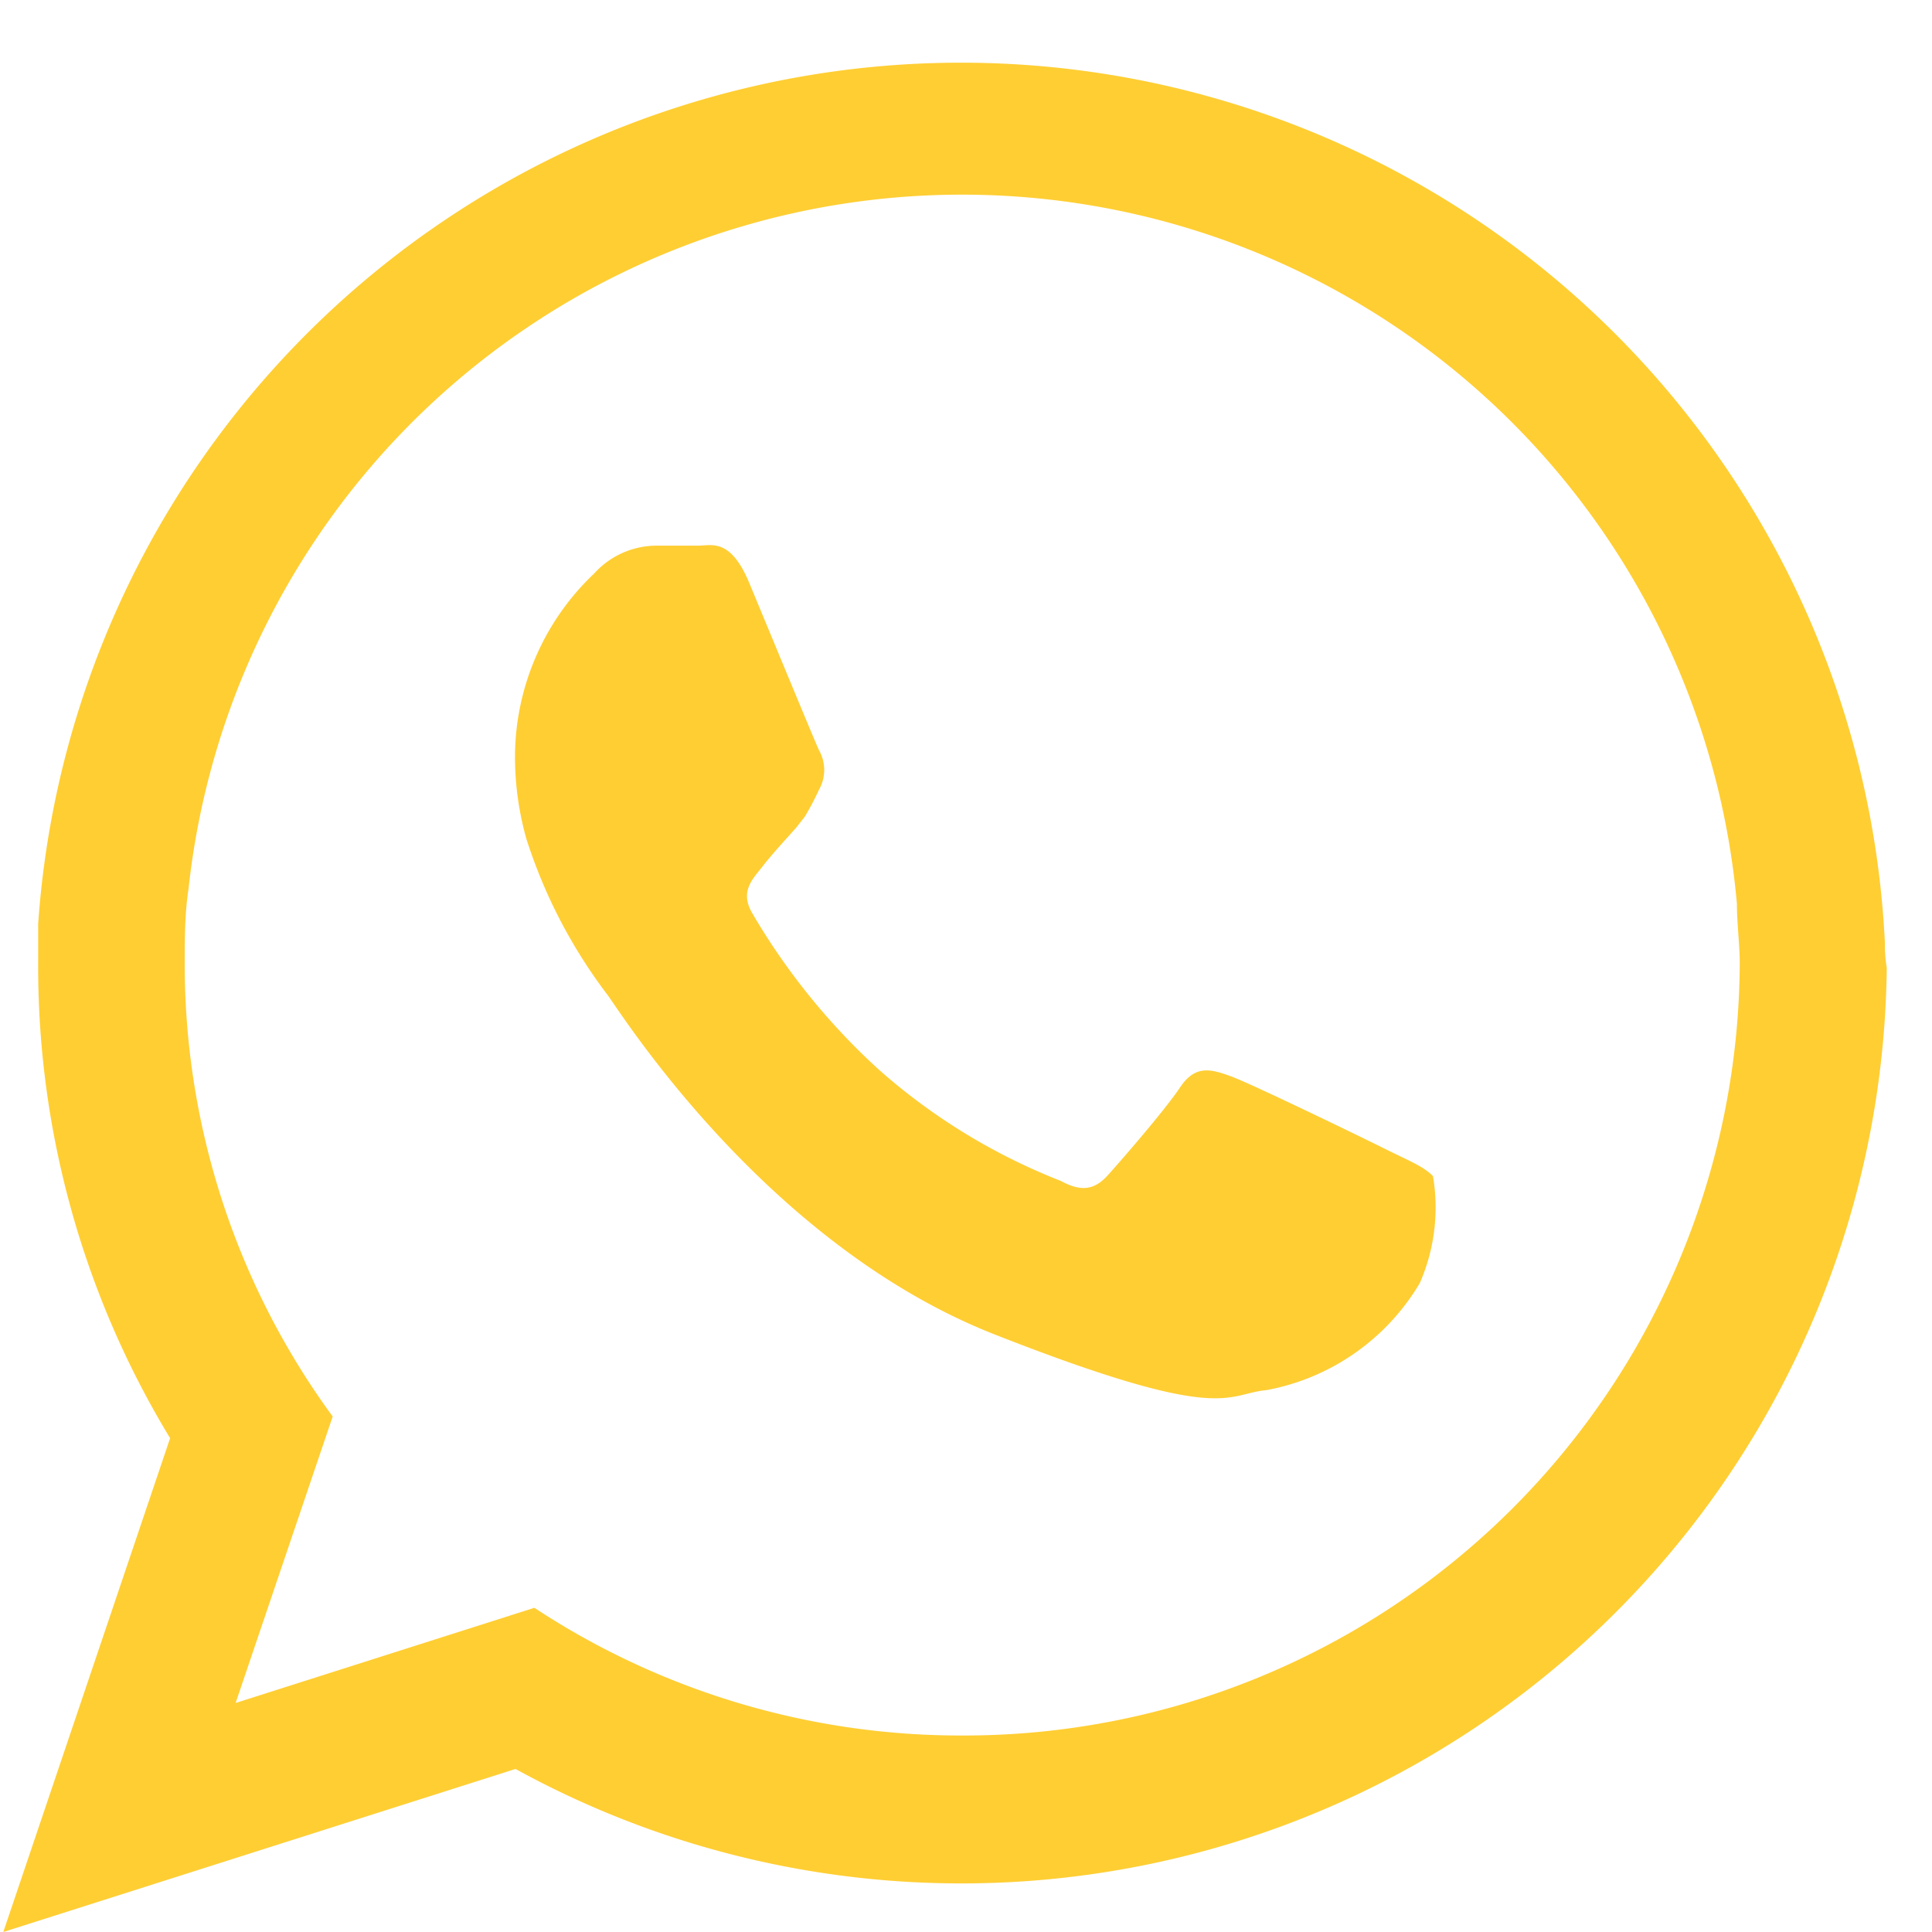
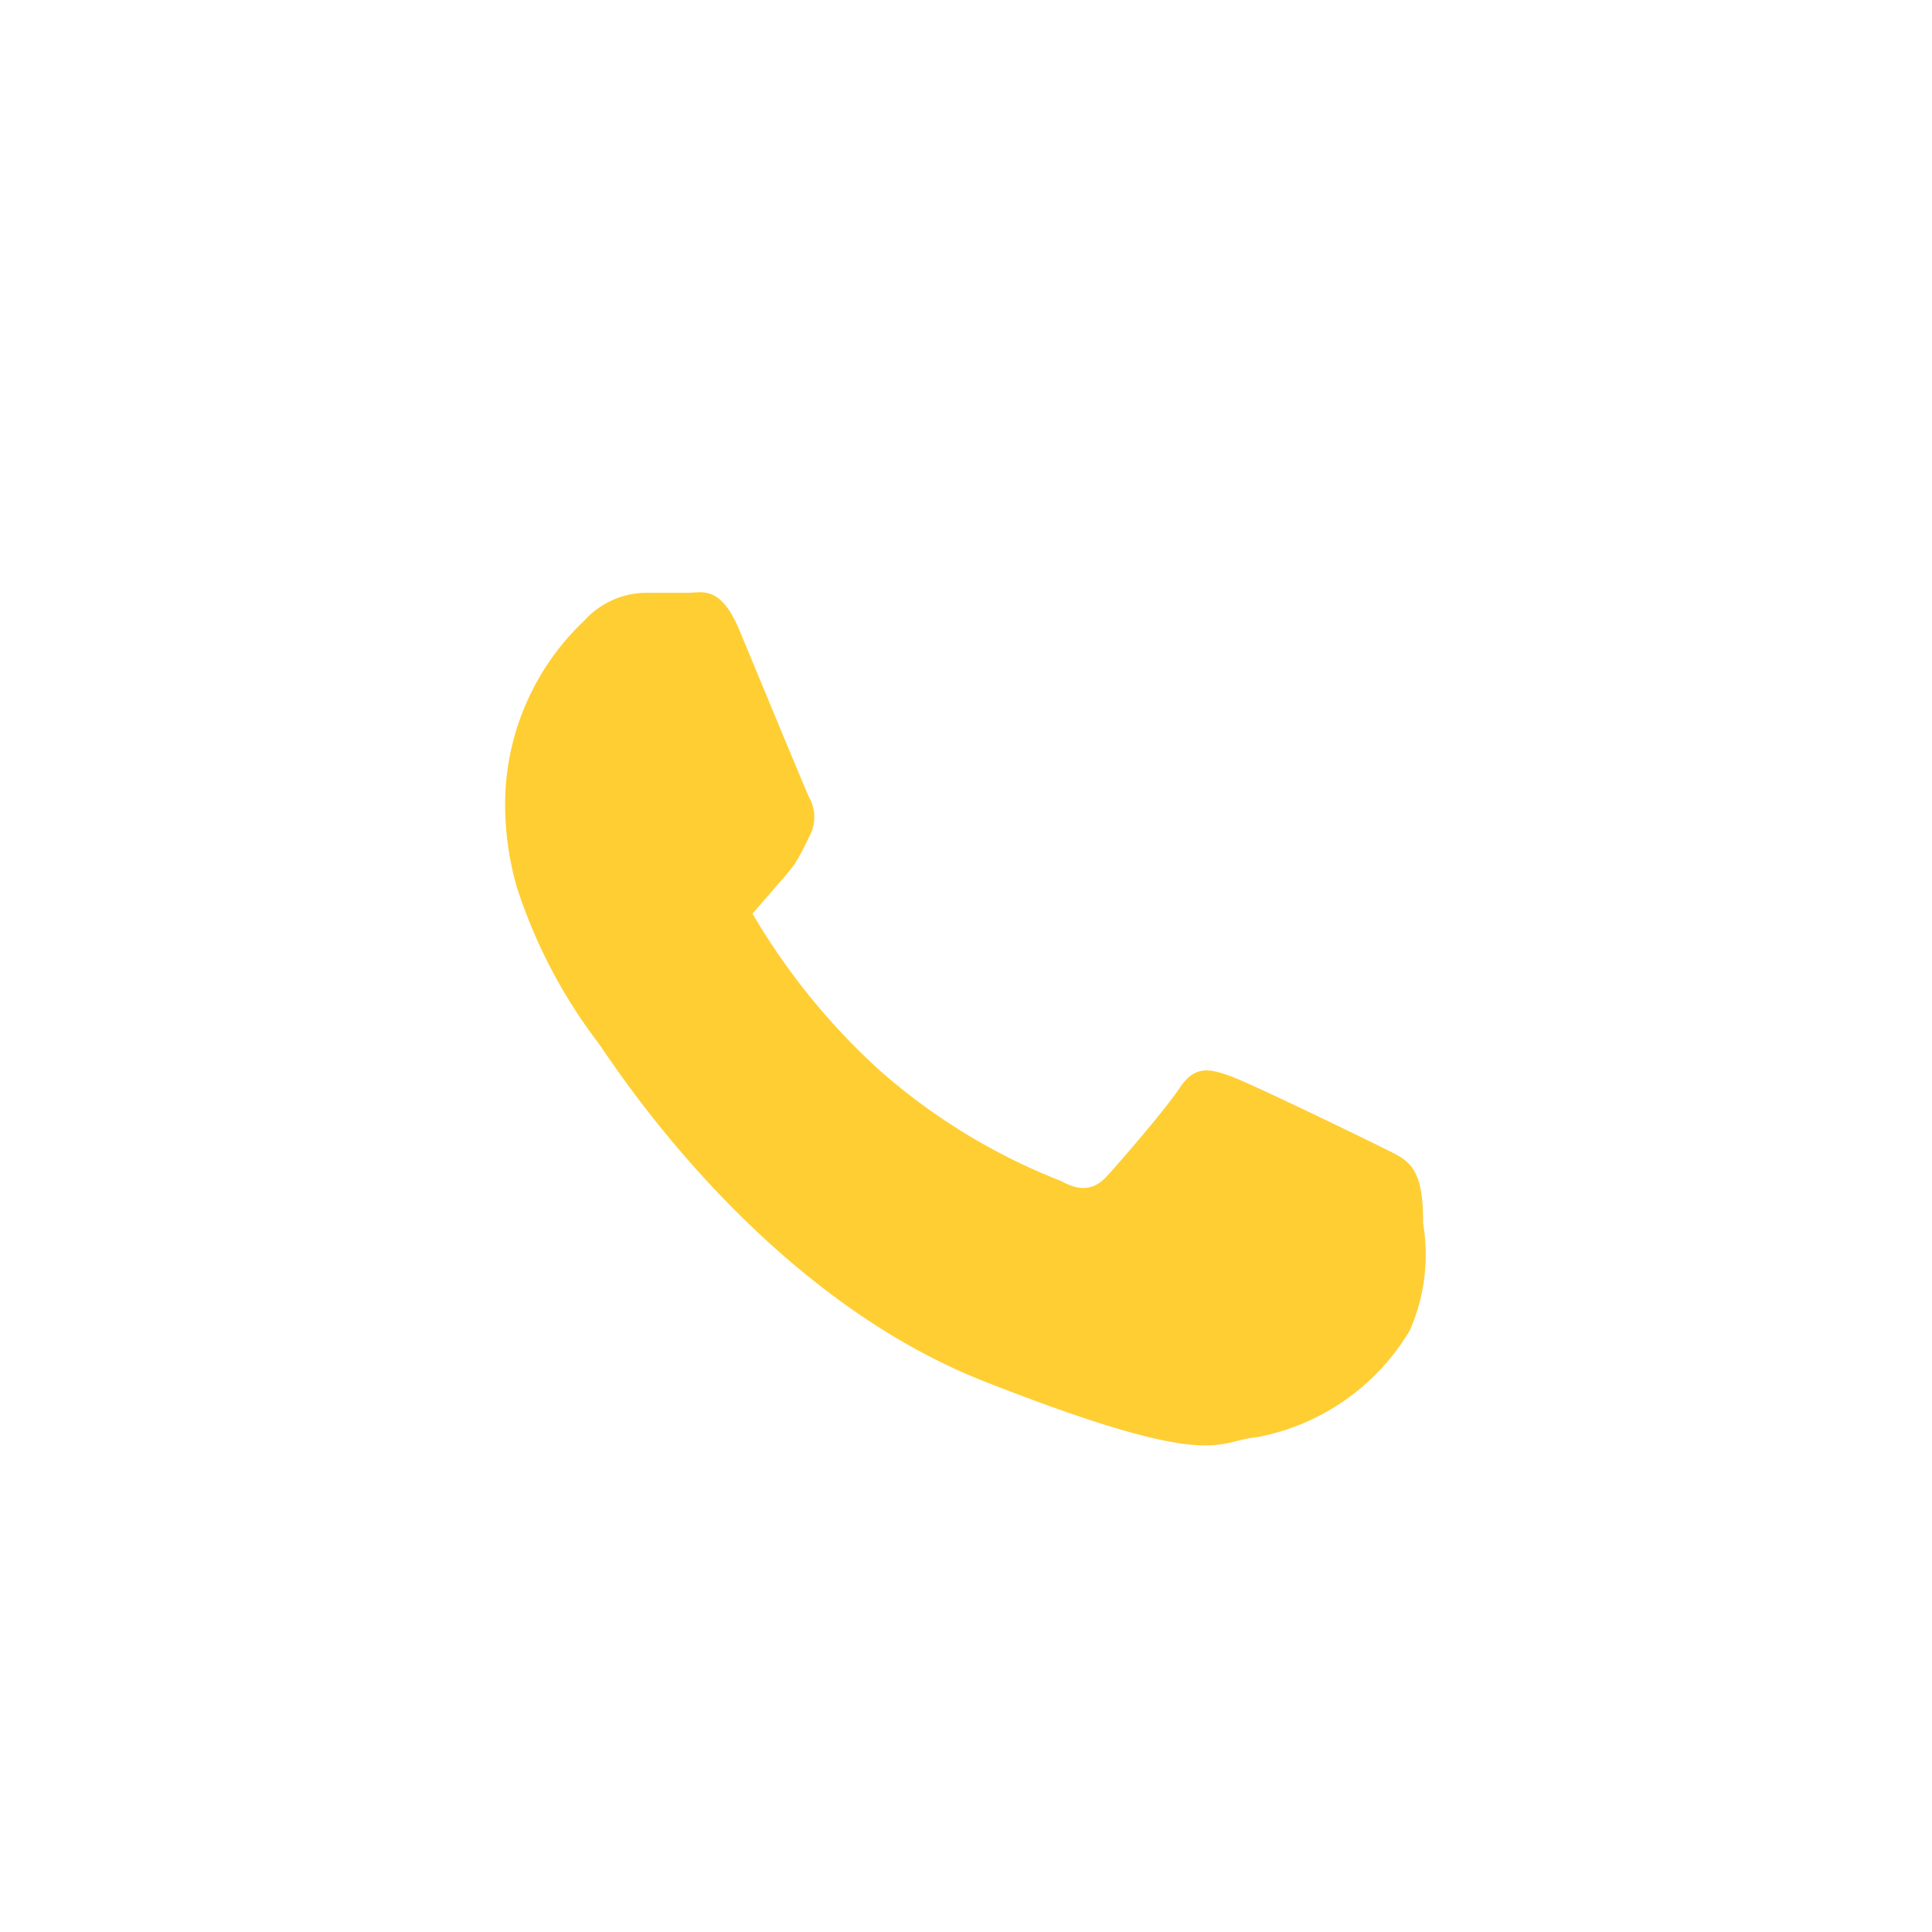
<svg xmlns="http://www.w3.org/2000/svg" id="Layer_1" data-name="Layer 1" viewBox="0 0 41 41">
  <defs>
    <style>.cls-1{fill:#ffce33;fill-rule:evenodd;}</style>
  </defs>
-   <path class="cls-1" d="M40,20A19.63,19.63,0,0,0,.81,19.61c0,.28,0,.57,0,.85A19.27,19.27,0,0,0,3.61,30.52L.07,41l10.87-3.46a19.64,19.64,0,0,0,29.1-17C40,20.29,40,20.13,40,20ZM20.42,36.83a16.44,16.44,0,0,1-9.08-2.71L5,36.14l2.06-6.08a16.24,16.24,0,0,1-3.14-9.6c0-.53,0-1.07.08-1.59a16.51,16.51,0,0,1,32.86.31c0,.43.06.85.06,1.28A16.46,16.46,0,0,1,20.42,36.83Z" />
-   <path class="cls-1" d="M29.41,24.39c-.48-.24-2.85-1.39-3.29-1.55s-.76-.24-1.08.24-1.25,1.55-1.53,1.86-.56.36-1,.12a12.92,12.92,0,0,1-3.87-2.37,14.15,14.15,0,0,1-2.67-3.3c-.28-.47,0-.73.21-1s.48-.56.72-.83l.18-.23a5.93,5.93,0,0,0,.3-.57.85.85,0,0,0,0-.84c-.11-.24-1.08-2.59-1.48-3.55s-.8-.79-1.09-.79-.6,0-.92,0a1.79,1.79,0,0,0-1.28.59,5.37,5.37,0,0,0-1.68,4,6.42,6.42,0,0,0,.24,1.63,11,11,0,0,0,1.72,3.31c.24.31,3.33,5.29,8.22,7.21s4.89,1.26,5.77,1.18a4.8,4.8,0,0,0,3.25-2.27,4,4,0,0,0,.28-2.27C30.21,24.75,29.89,24.63,29.41,24.39Z" />
+   <path class="cls-1" d="M29.41,24.39c-.48-.24-2.85-1.39-3.29-1.55s-.76-.24-1.08.24-1.25,1.55-1.53,1.86-.56.36-1,.12a12.92,12.92,0,0,1-3.87-2.37,14.15,14.15,0,0,1-2.67-3.3s.48-.56.72-.83l.18-.23a5.93,5.93,0,0,0,.3-.57.85.85,0,0,0,0-.84c-.11-.24-1.08-2.59-1.48-3.55s-.8-.79-1.09-.79-.6,0-.92,0a1.79,1.79,0,0,0-1.28.59,5.37,5.37,0,0,0-1.68,4,6.42,6.42,0,0,0,.24,1.63,11,11,0,0,0,1.72,3.31c.24.31,3.33,5.29,8.22,7.21s4.89,1.26,5.77,1.18a4.8,4.8,0,0,0,3.25-2.27,4,4,0,0,0,.28-2.27C30.21,24.75,29.89,24.63,29.41,24.39Z" />
</svg>